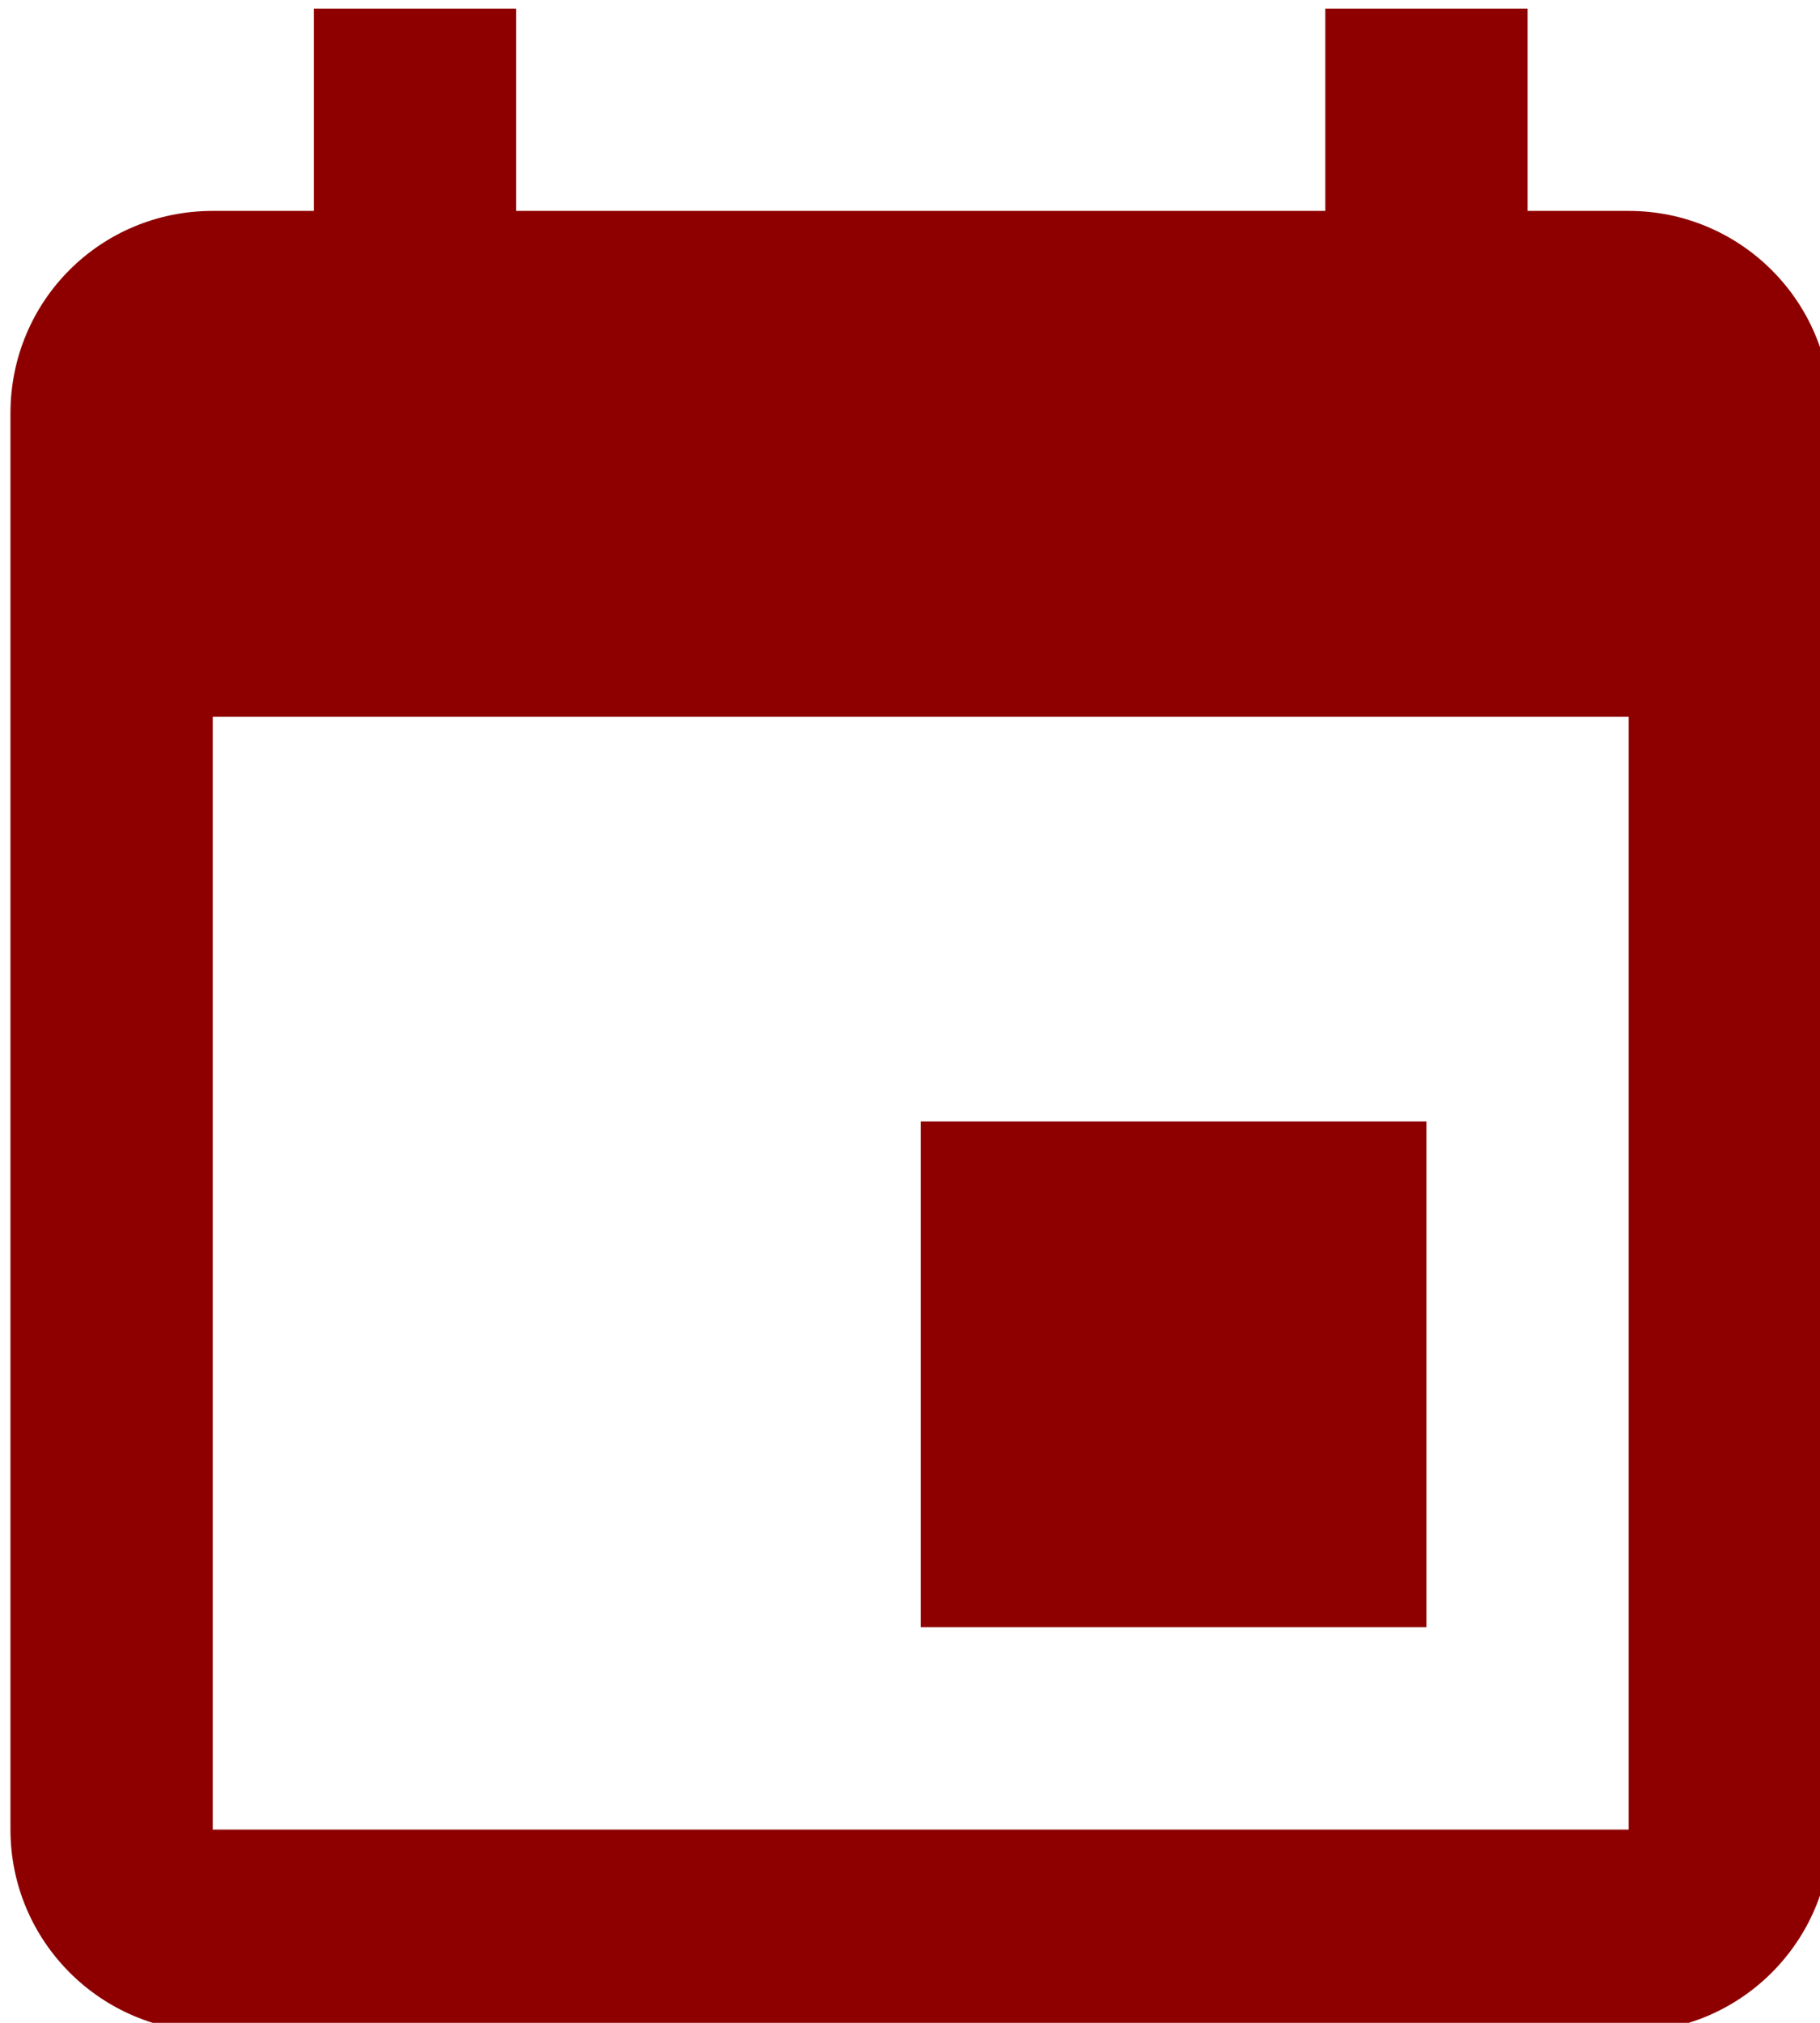
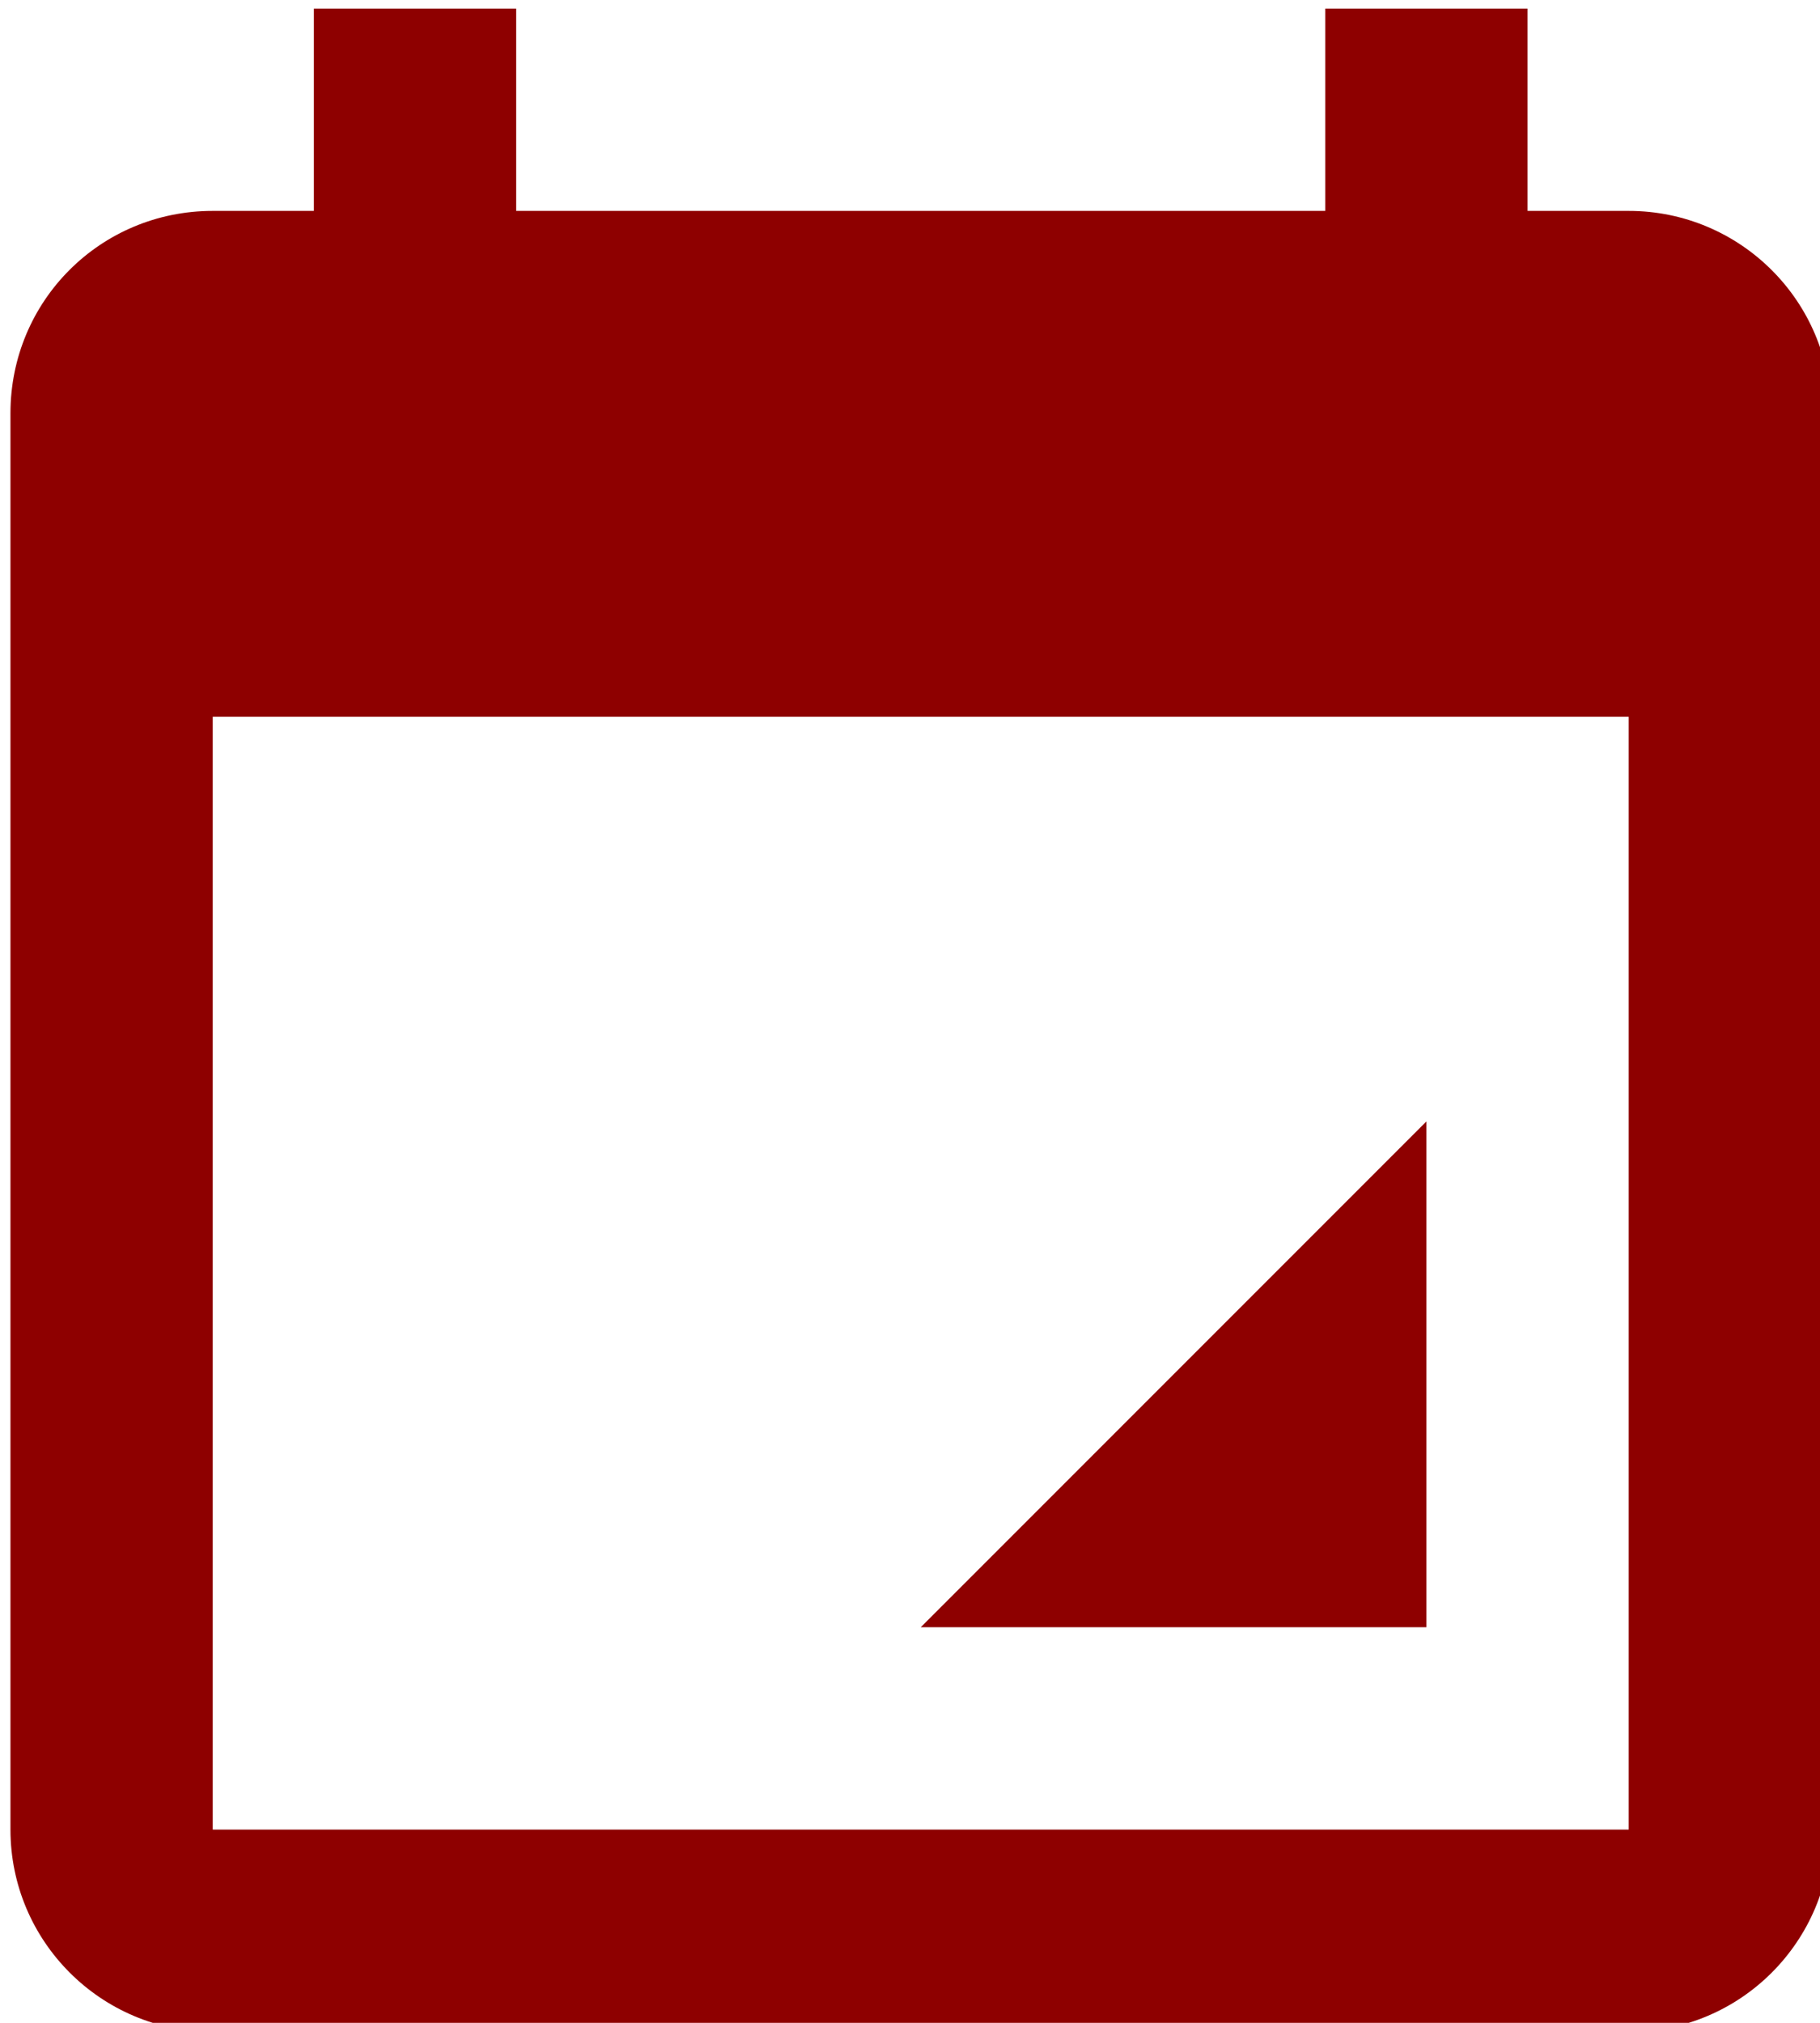
<svg xmlns="http://www.w3.org/2000/svg" width="100%" height="100%" viewBox="0 0 18 20" version="1.1" xml:space="preserve" style="fill-rule:evenodd;clip-rule:evenodd;stroke-linejoin:round;stroke-miterlimit:2;">
  <g transform="matrix(1,0,0,1,-350,-281)">
    <g transform="matrix(0.396,0,0,0.514,0,0)">
      <g id="icon_agenda" transform="matrix(2.526,0,0,1.946,-2.145,-1200.81)">
-         <path d="M364.849,909.082L359.849,909.082L359.849,914.082L364.849,914.082L364.849,909.082ZM363.849,898.082L363.849,900.082L355.849,900.082L355.849,898.082L353.849,898.082L353.849,900.082L352.849,900.082C351.739,900.082 350.849,900.972 350.849,902.082L350.849,916.082C350.849,917.186 351.745,918.082 352.849,918.082L366.849,918.082C367.954,918.082 368.849,917.186 368.849,916.082L368.849,902.082C368.849,900.972 367.949,900.082 366.849,900.082L365.849,900.082L365.849,898.082M366.849,916.082L352.849,916.082L352.849,905.082L366.849,905.082" style="fill:rgb(142,0,0);fill-rule:nonzero;" />
+         <path d="M364.849,909.082L359.849,914.082L364.849,914.082L364.849,909.082ZM363.849,898.082L363.849,900.082L355.849,900.082L355.849,898.082L353.849,898.082L353.849,900.082L352.849,900.082C351.739,900.082 350.849,900.972 350.849,902.082L350.849,916.082C350.849,917.186 351.745,918.082 352.849,918.082L366.849,918.082C367.954,918.082 368.849,917.186 368.849,916.082L368.849,902.082C368.849,900.972 367.949,900.082 366.849,900.082L365.849,900.082L365.849,898.082M366.849,916.082L352.849,916.082L352.849,905.082L366.849,905.082" style="fill:rgb(142,0,0);fill-rule:nonzero;" />
      </g>
    </g>
  </g>
</svg>